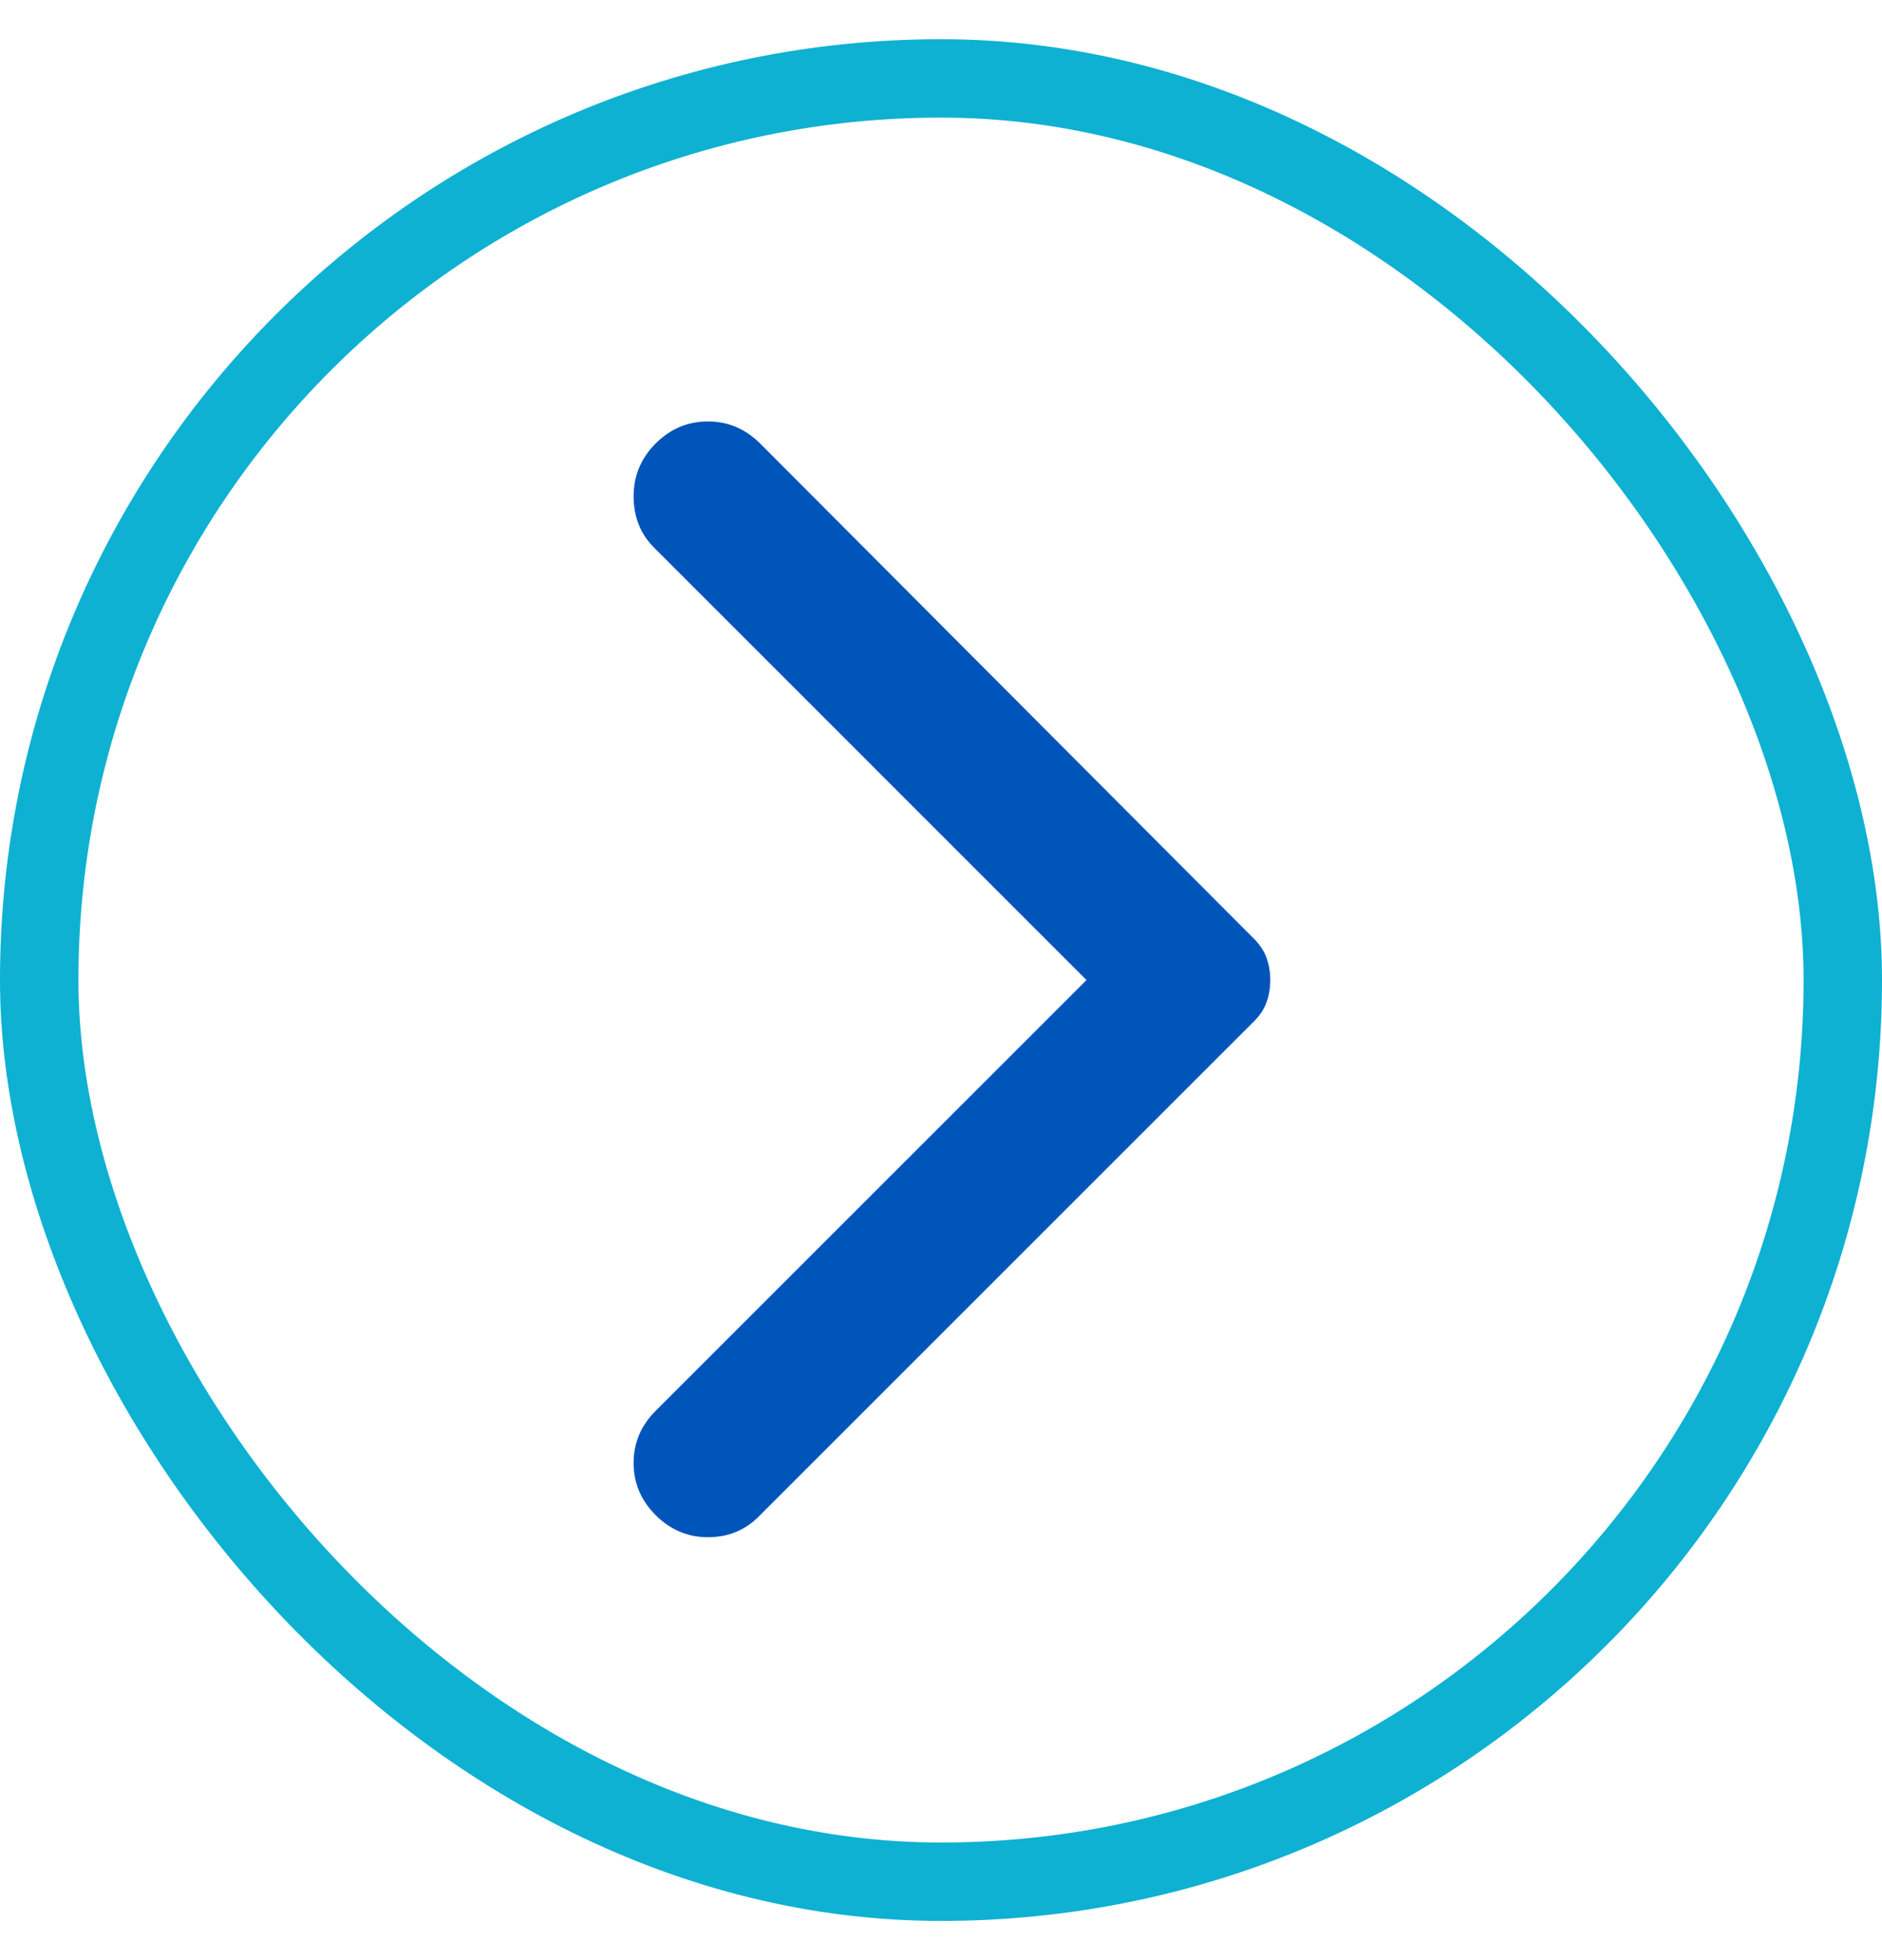
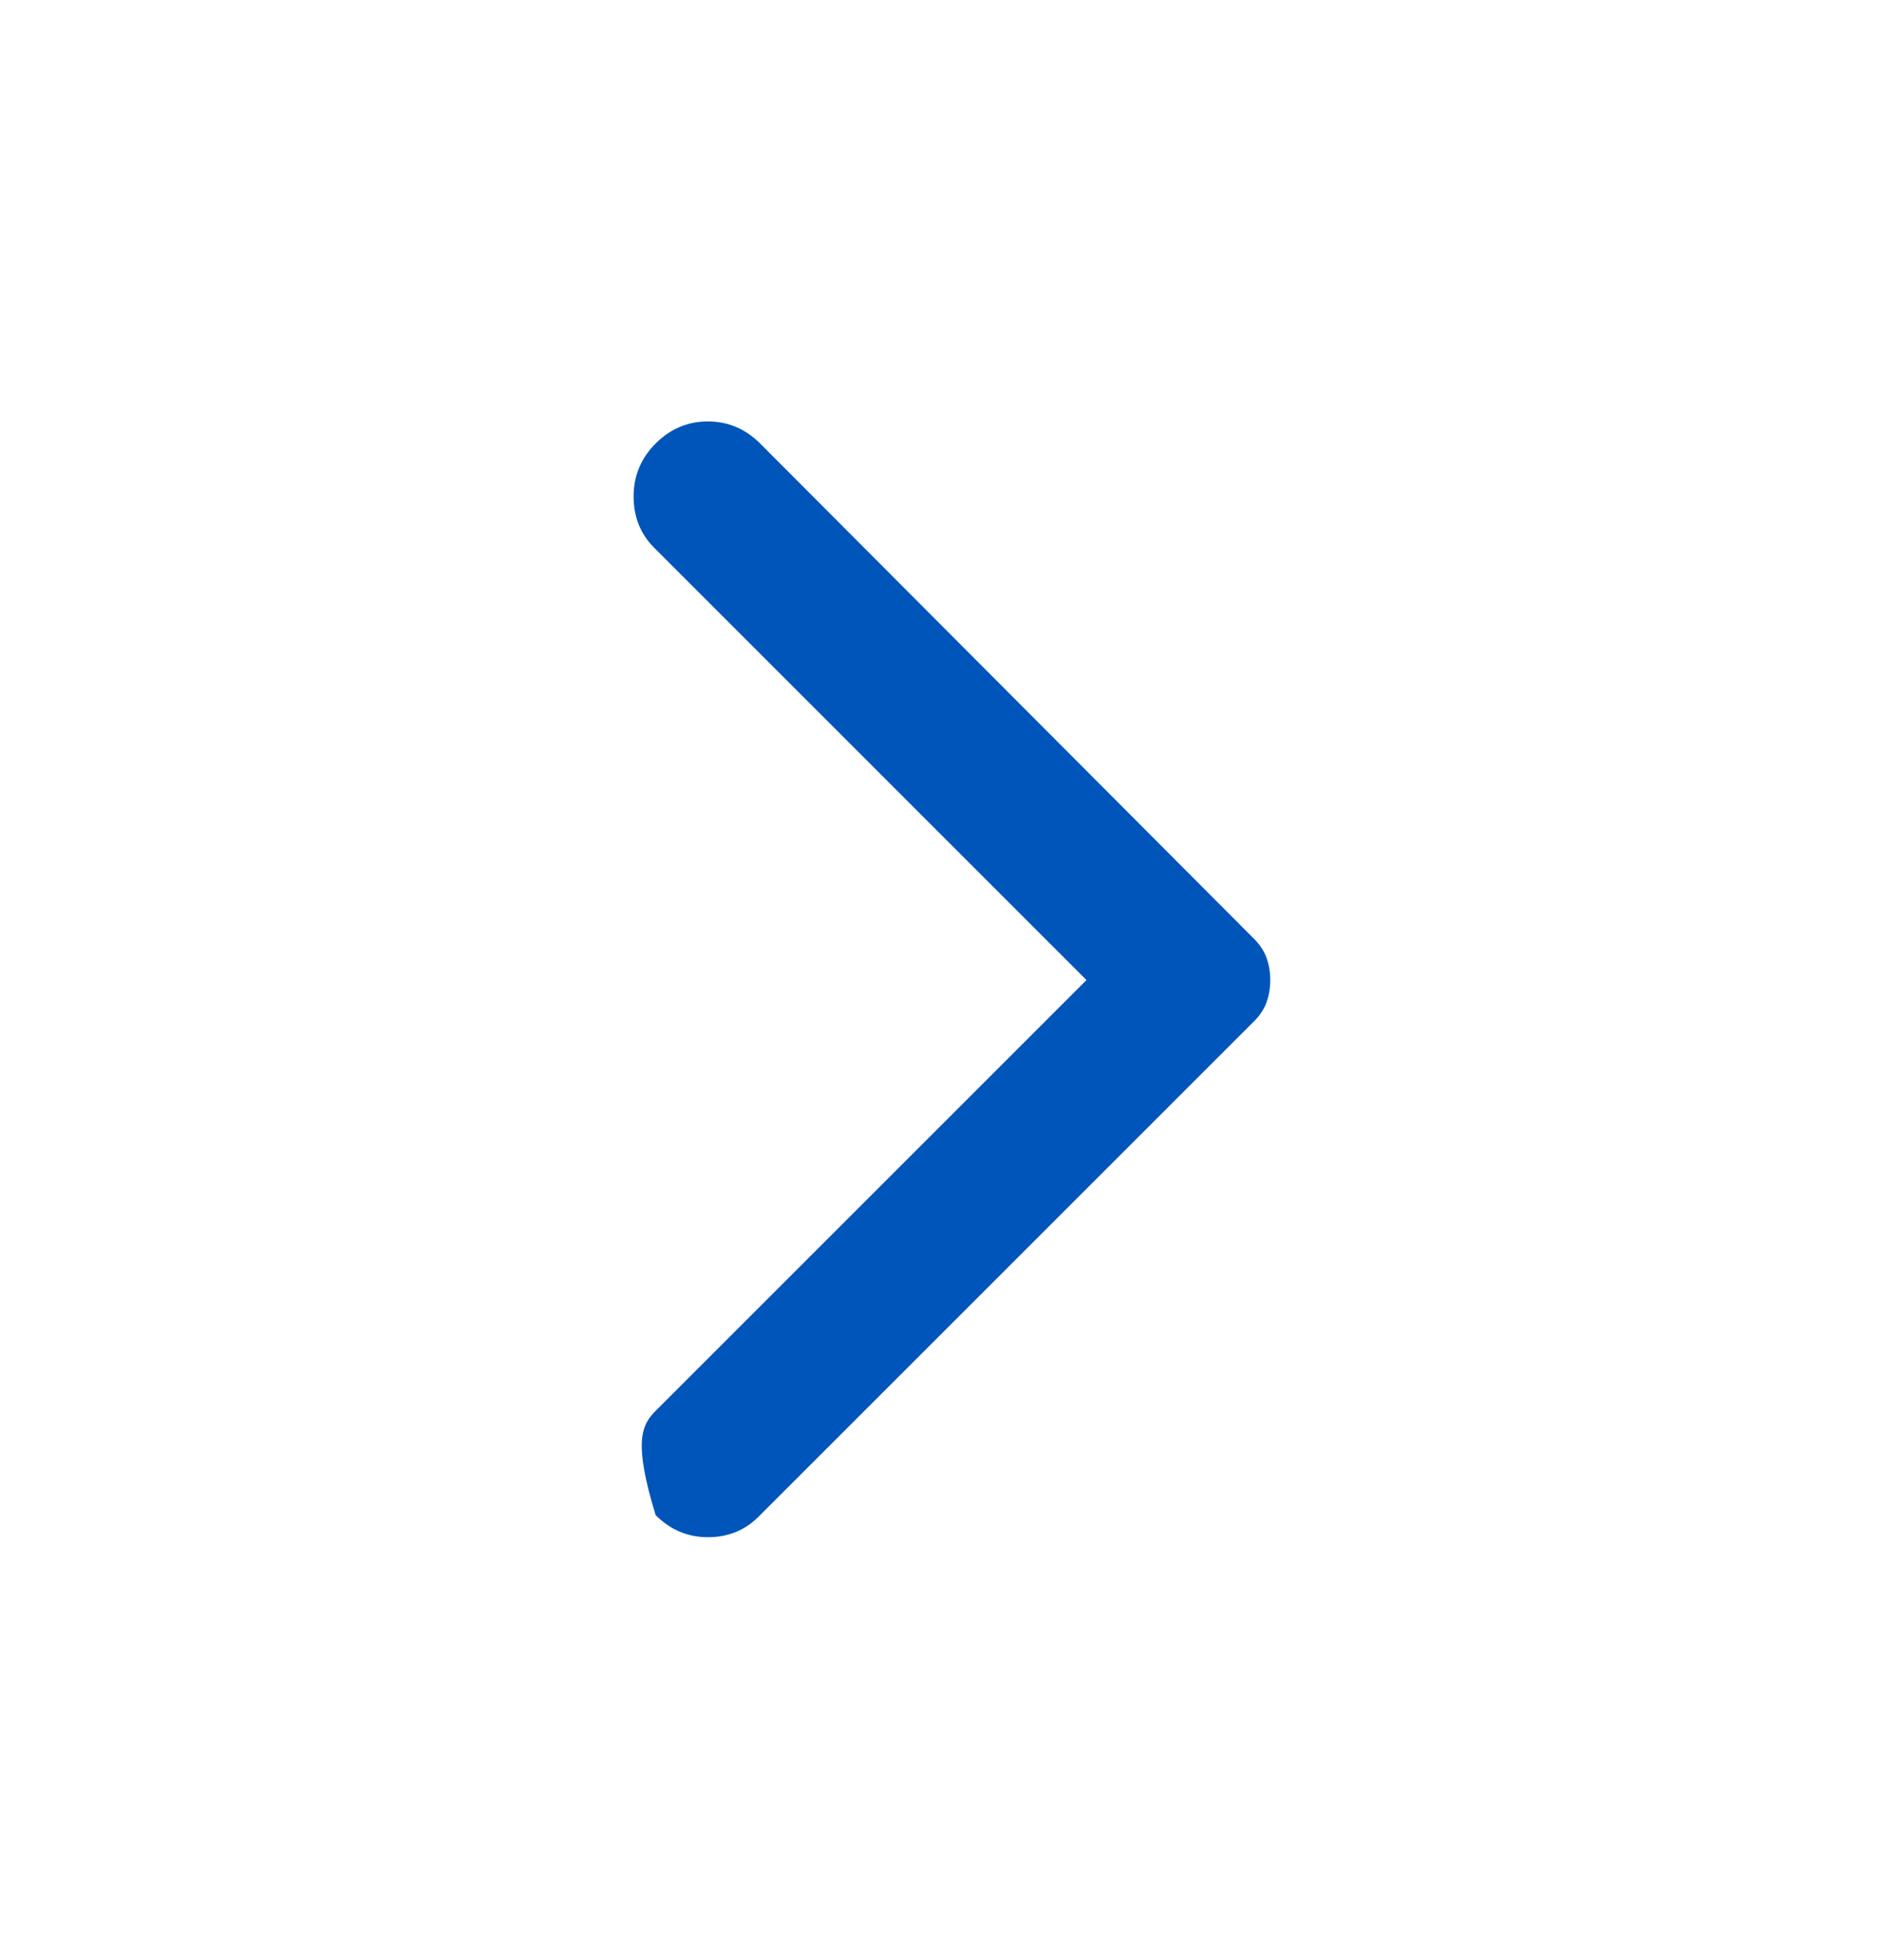
<svg xmlns="http://www.w3.org/2000/svg" width="24" height="25" viewBox="0 0 24 25" fill="none">
  <g id="Frame 31">
-     <rect x="0.5" y="1" width="23" height="23" rx="11.5" stroke="#0EB1D2" />
    <g id="arrow_forward_ios">
      <mask id="mask0_10184_3653" style="mask-type:alpha" maskUnits="userSpaceOnUse" x="2" y="3" width="17" height="19">
        <rect id="Bounding box" x="2.594" y="3.5" width="15.566" height="18" fill="#D9D9D9" />
      </mask>
      <g mask="url(#mask0_10184_3653)">
-         <path id="arrow_forward_ios_2" d="M8.361 19.325C8.174 19.137 8.08 18.916 8.08 18.659C8.08 18.403 8.174 18.181 8.361 17.994L13.855 12.5L8.343 6.987C8.168 6.812 8.08 6.594 8.08 6.331C8.08 6.069 8.174 5.844 8.361 5.656C8.549 5.469 8.771 5.375 9.027 5.375C9.283 5.375 9.505 5.469 9.693 5.656L15.993 11.975C16.068 12.05 16.121 12.131 16.152 12.219C16.183 12.306 16.199 12.4 16.199 12.5C16.199 12.6 16.183 12.694 16.152 12.781C16.121 12.869 16.068 12.95 15.993 13.025L9.674 19.344C9.499 19.519 9.283 19.606 9.027 19.606C8.771 19.606 8.549 19.512 8.361 19.325Z" fill="#0055BA" />
+         <path id="arrow_forward_ios_2" d="M8.361 19.325C8.08 18.403 8.174 18.181 8.361 17.994L13.855 12.5L8.343 6.987C8.168 6.812 8.08 6.594 8.08 6.331C8.08 6.069 8.174 5.844 8.361 5.656C8.549 5.469 8.771 5.375 9.027 5.375C9.283 5.375 9.505 5.469 9.693 5.656L15.993 11.975C16.068 12.05 16.121 12.131 16.152 12.219C16.183 12.306 16.199 12.4 16.199 12.5C16.199 12.6 16.183 12.694 16.152 12.781C16.121 12.869 16.068 12.95 15.993 13.025L9.674 19.344C9.499 19.519 9.283 19.606 9.027 19.606C8.771 19.606 8.549 19.512 8.361 19.325Z" fill="#0055BA" />
      </g>
    </g>
  </g>
</svg>